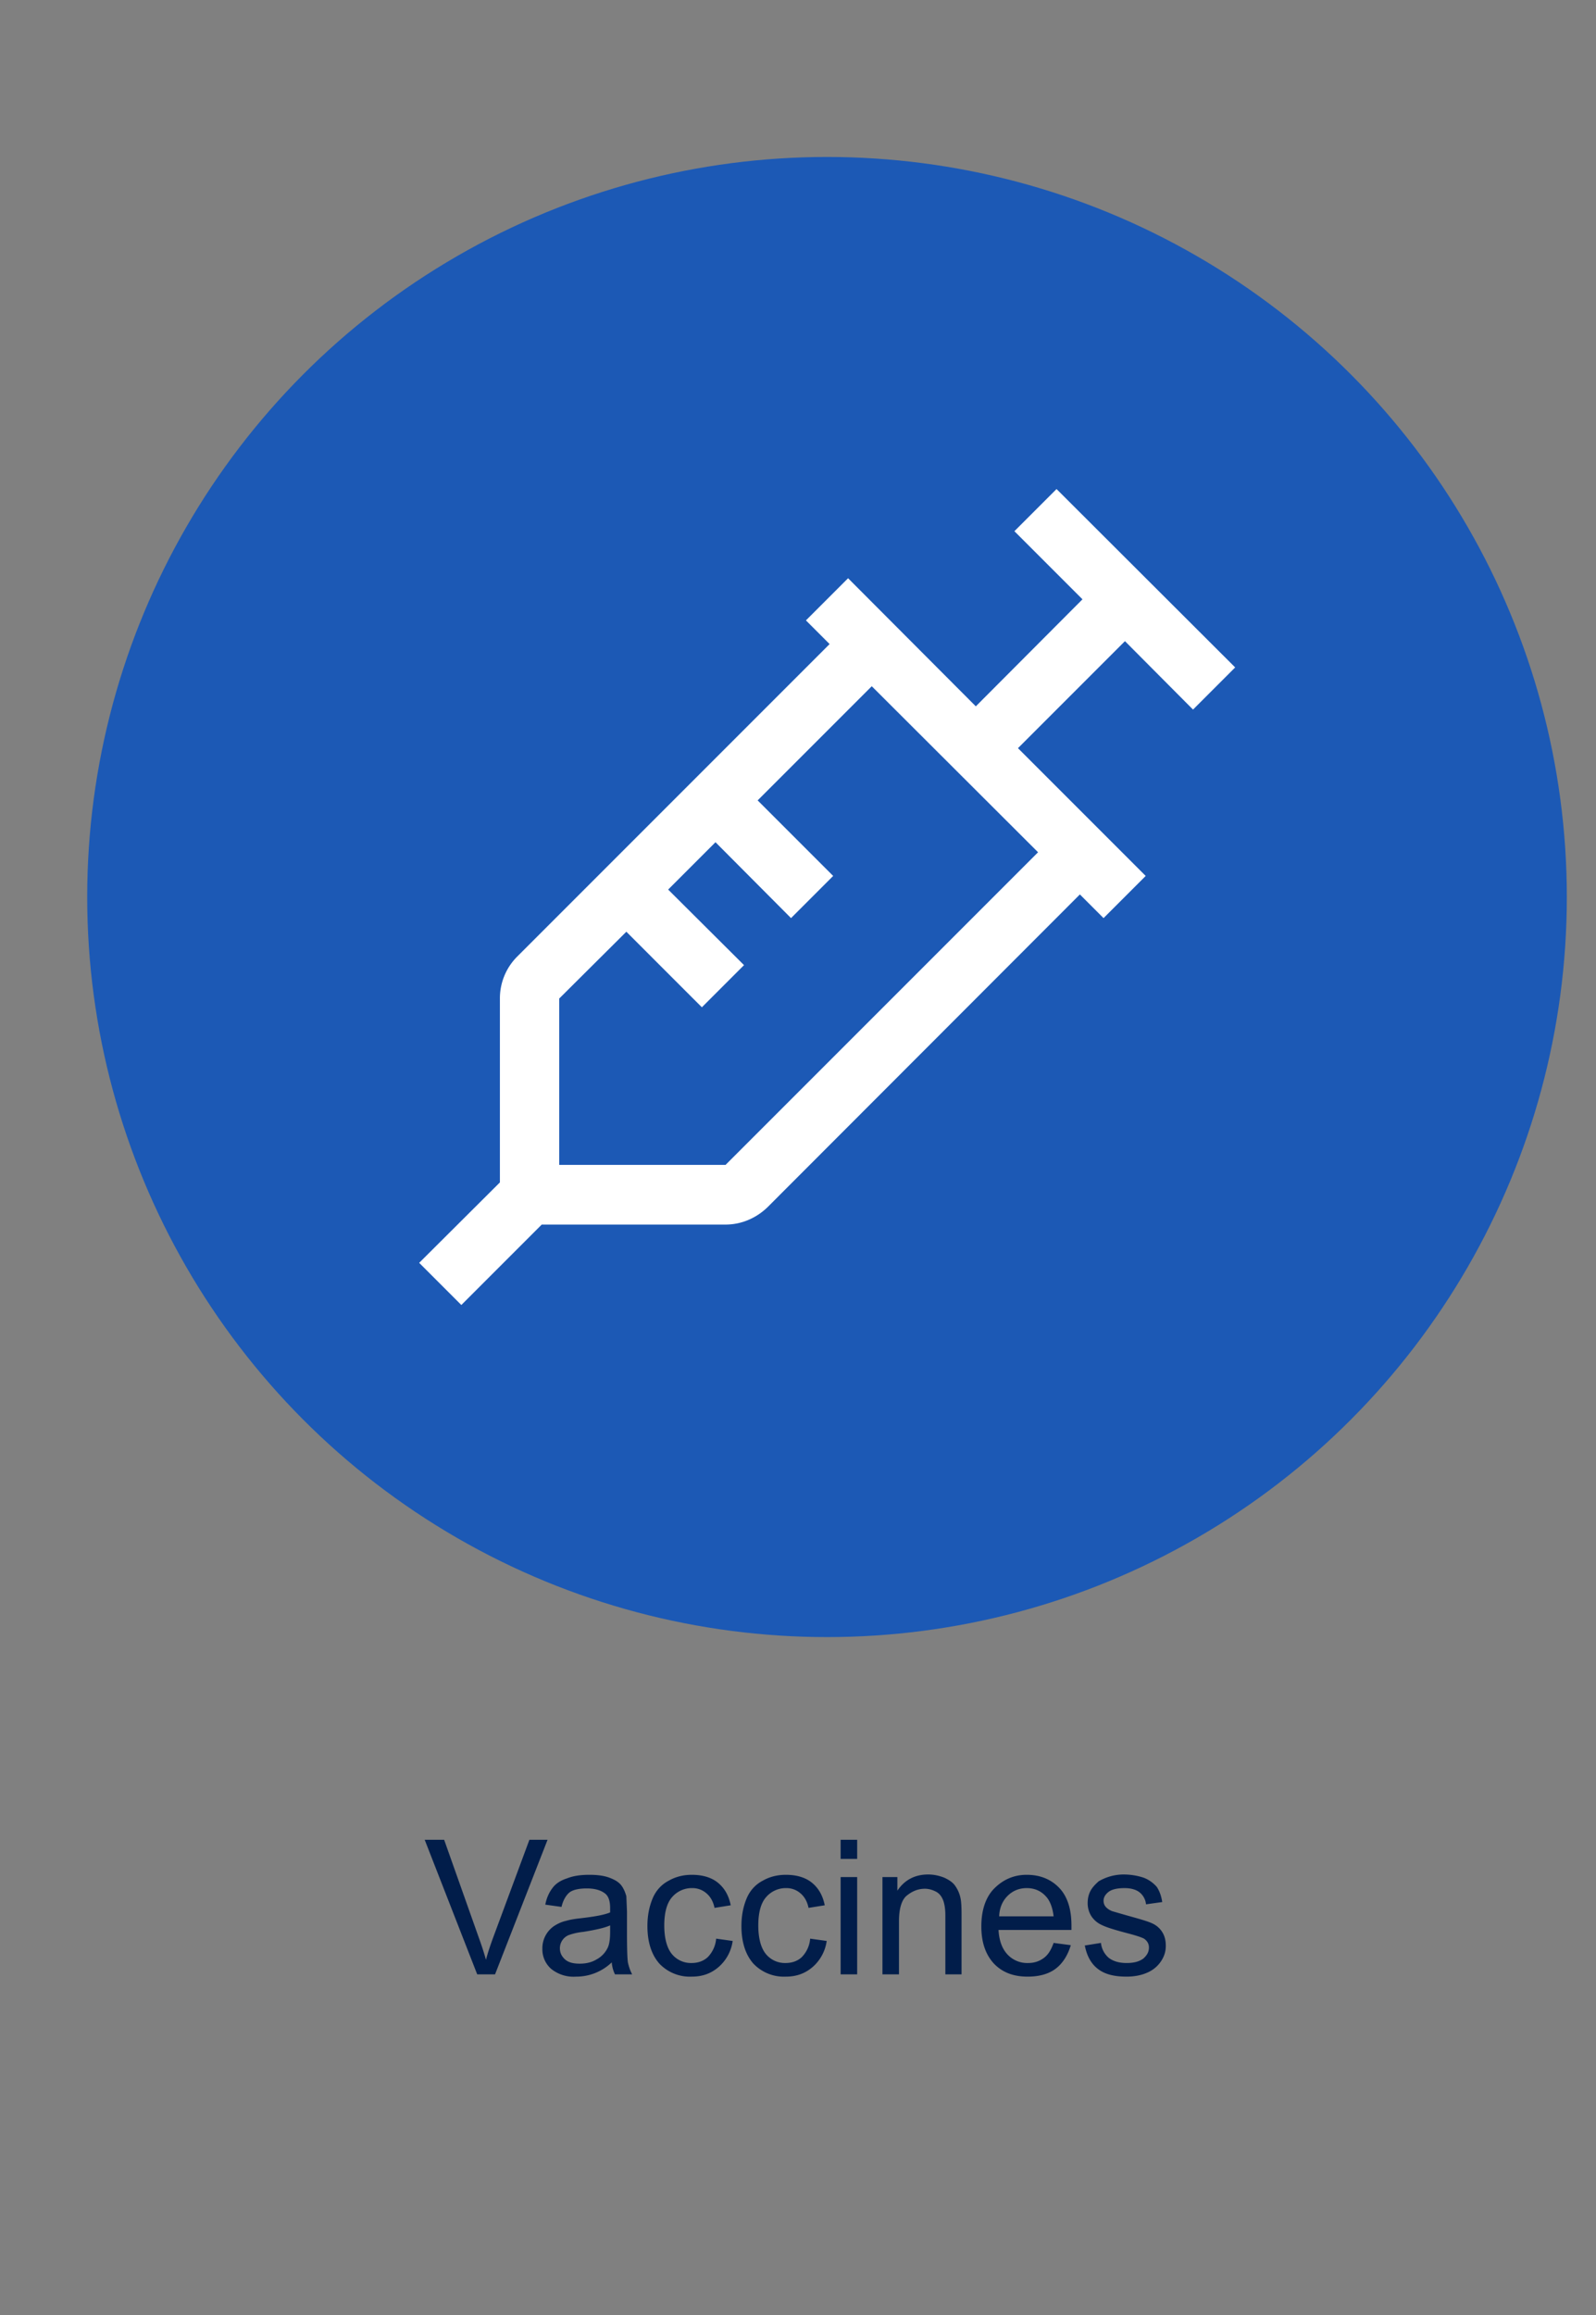
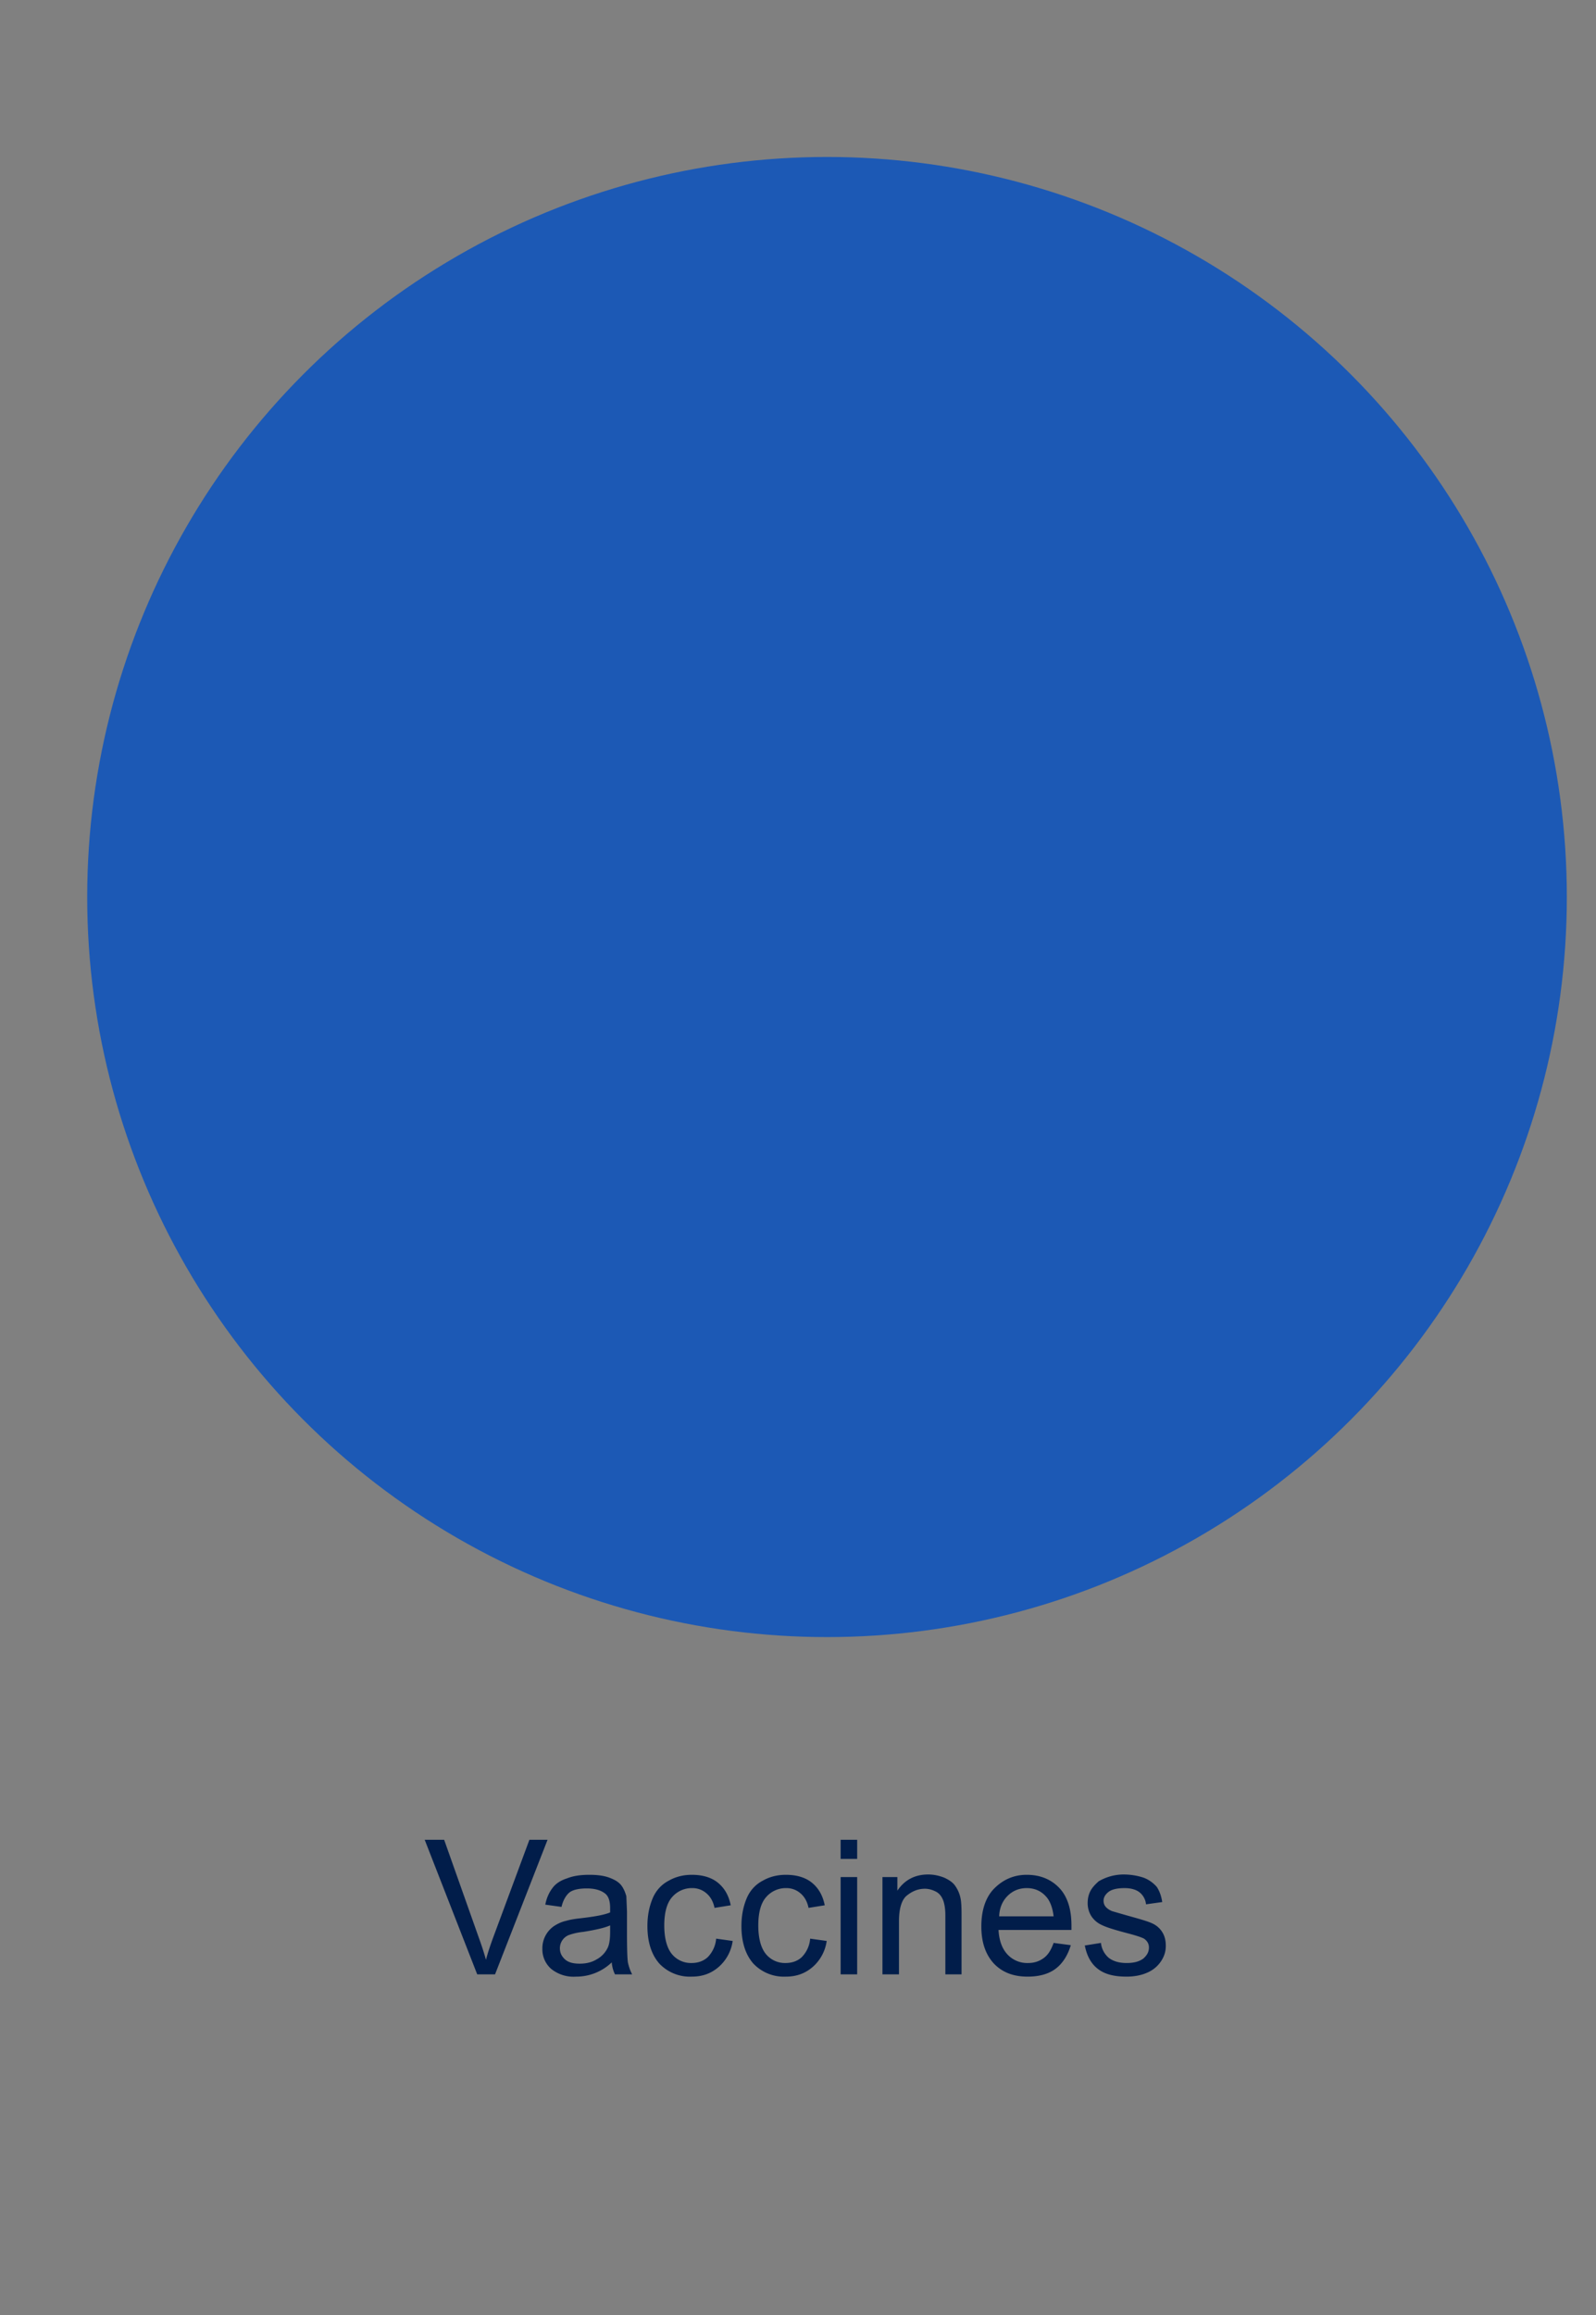
<svg xmlns="http://www.w3.org/2000/svg" id="Layer_1" data-name="Layer 1" viewBox="0 0 492.3 713.9">
  <rect x="0" y="0" width="492.3" height="713.9" fill="#808080" stroke="none" />
  <defs>
    <style>.cls-3{stroke-width:0;fill:#011d4a}</style>
  </defs>
  <circle cx="255.1" cy="276.6" r="228.2" style="stroke-width:0;fill:#1c59b5" />
-   <path d="M353.4 270.1 314 230.7l33-33 21 21.1 13-13-55.1-55-13 13 21 21-32.9 33-39.4-39.5-13 13 7.3 7.3-96.4 96.4a18.2 18.2 0 0 0-5.3 13v56.6l-24.9 24.8 13 13 24.8-24.8h56.7c4.9 0 9.5-2 13-5.4l96.3-96.4 7.3 7.3 13-13Zm-96.4 0-23.3-23.3 35.2-35.2 51.3 51.2-96.4 96.4h-51.3v-51.3l20.7-20.6 23.3 23.3 13-13-23.4-23.3 14.6-14.6 23.3 23.4 13-13Z" style="fill:#fff;stroke-width:0" />
  <path class="cls-3" d="M147.2 608.8 131 567.3h6l10.7 30.2a92 92 0 0 1 2.2 6.8c.6-2.3 1.4-4.6 2.2-6.8l11.2-30.2h5.6l-16.2 41.5h-5.6ZM188.7 605.1a15.8 15.8 0 0 1-11 4.4 11 11 0 0 1-7.7-2.4 8 8 0 0 1-2.7-6.2 8.3 8.3 0 0 1 3.6-7c1.1-.7 2.3-1.3 3.7-1.6 1-.3 2.5-.6 4.5-.8 4.2-.5 7.2-1 9.1-1.8v-1.3c0-2-.4-3.5-1.4-4.4-1.3-1.1-3.2-1.7-5.8-1.7-2.4 0-4.2.4-5.3 1.2-1.1.9-2 2.4-2.5 4.5l-5-.7c.4-2.1 1.2-3.8 2.2-5.1 1-1.4 2.6-2.4 4.5-3 2-.8 4.3-1.1 6.9-1.1s4.6.3 6.2.9c1.6.6 2.8 1.3 3.6 2.3.7.9 1.2 2 1.6 3.4l.2 4.7v6.8c0 4.8.1 7.8.3 9 .3 1.3.7 2.5 1.3 3.6h-5.3c-.5-1-.9-2.3-1-3.7Zm-.5-11.4c-1.8.8-4.6 1.4-8.3 2a19 19 0 0 0-4.5 1 4.4 4.4 0 0 0-2.7 4c0 1.4.5 2.5 1.6 3.5 1 .9 2.5 1.3 4.5 1.3s3.7-.4 5.2-1.3a8 8 0 0 0 3.4-3.5c.6-1.2.8-2.9.8-5.1v-1.9ZM221 597.8l5 .7a13 13 0 0 1-4.3 8c-2.3 2-5 3-8.3 3a13 13 0 0 1-10-4c-2.4-2.7-3.7-6.6-3.7-11.6 0-3.3.6-6.1 1.6-8.5s2.7-4.3 5-5.5c2.1-1.2 4.5-1.8 7.1-1.8 3.3 0 6 .8 8 2.4 2.1 1.7 3.4 4 4 7l-5 .8c-.4-2-1.3-3.5-2.5-4.5a6.5 6.5 0 0 0-4.3-1.6 8 8 0 0 0-6.3 2.8c-1.6 1.8-2.4 4.8-2.4 8.7s.8 7 2.4 8.9a7.6 7.6 0 0 0 6 2.7c2 0 3.7-.6 5-1.8a9.2 9.2 0 0 0 2.6-5.7ZM250 597.8l5 .7a13 13 0 0 1-4.3 8c-2.3 2-5 3-8.3 3a13 13 0 0 1-10-4c-2.4-2.7-3.7-6.6-3.7-11.6 0-3.3.6-6.1 1.6-8.5s2.7-4.3 5-5.5c2.1-1.2 4.5-1.8 7.1-1.8 3.3 0 6 .8 8 2.4 2.1 1.7 3.4 4 4 7l-5 .8c-.4-2-1.3-3.5-2.5-4.5a6.5 6.5 0 0 0-4.3-1.6 8 8 0 0 0-6.3 2.8c-1.6 1.8-2.4 4.8-2.4 8.7s.8 7 2.4 8.9a7.6 7.6 0 0 0 6 2.7c2 0 3.7-.6 5-1.8a9.2 9.2 0 0 0 2.6-5.7ZM259.3 573.2v-5.9h5.1v5.9h-5Zm0 35.6v-30h5.1v30h-5ZM272.2 608.8v-30h4.6v4.2c2.2-3.3 5.4-5 9.5-5 1.8 0 3.5.4 5 1 1.5.7 2.7 1.5 3.4 2.6a10 10 0 0 1 1.6 3.8c.2 1 .3 2.6.3 5v18.4h-5v-18.3c0-2-.3-3.6-.7-4.6-.4-1-1-1.9-2-2.5-1.1-.6-2.3-1-3.6-1-2.2 0-4 .8-5.7 2.2-1.5 1.3-2.3 4-2.3 7.8v16.4h-5.1ZM325 599.1l5.3.7c-.9 3-2.4 5.5-4.6 7.2s-5.2 2.5-8.7 2.5c-4.4 0-7.8-1.3-10.4-4-2.6-2.8-3.9-6.6-3.9-11.5s1.3-9 4-11.7 6-4.2 10-4.2 7.4 1.3 10 4 3.8 6.7 3.8 11.6v1.4H308c.2 3.3 1.1 5.8 2.8 7.6a8.3 8.3 0 0 0 6.3 2.6c1.9 0 3.4-.5 4.8-1.5s2.3-2.5 3.1-4.7Zm-16.7-8.2H325c-.3-2.5-1-4.4-2-5.7-1.6-2-3.7-3-6.3-3-2.3 0-4.3.8-5.9 2.4s-2.5 3.7-2.6 6.3ZM334.6 599.9l5-.8a7 7 0 0 0 2.4 4.6c1.3 1 3.1 1.6 5.5 1.6s4-.5 5.2-1.4c1.1-1 1.7-2 1.7-3.4 0-1.1-.5-2-1.5-2.7-.7-.4-2.5-1-5.2-1.7-3.8-1-6.4-1.8-7.8-2.5a7.6 7.6 0 0 1-3.3-2.8 7.5 7.5 0 0 1-1.1-4c0-1.4.3-2.7.9-3.8.6-1.1 1.5-2 2.5-2.9a15.3 15.3 0 0 1 7.6-2.1c2.4 0 4.5.4 6.3 1 1.8.7 3 1.7 4 2.8.8 1.2 1.4 2.7 1.7 4.7l-5 .7a5.4 5.4 0 0 0-2-3.7c-1-.8-2.6-1.3-4.6-1.3-2.3 0-4 .4-5 1.2s-1.5 1.7-1.5 2.7c0 .7.2 1.3.6 1.8.5.6 1.1 1 2 1.4l4.5 1.3c3.6 1 6.1 1.7 7.5 2.3 1.5.6 2.6 1.5 3.4 2.7s1.2 2.6 1.2 4.4-.5 3.3-1.5 4.8a9.6 9.6 0 0 1-4.3 3.5c-1.8.8-4 1.2-6.3 1.2-4 0-6.9-.8-9-2.5-2-1.6-3.3-4-3.9-7.2Z" />
</svg>